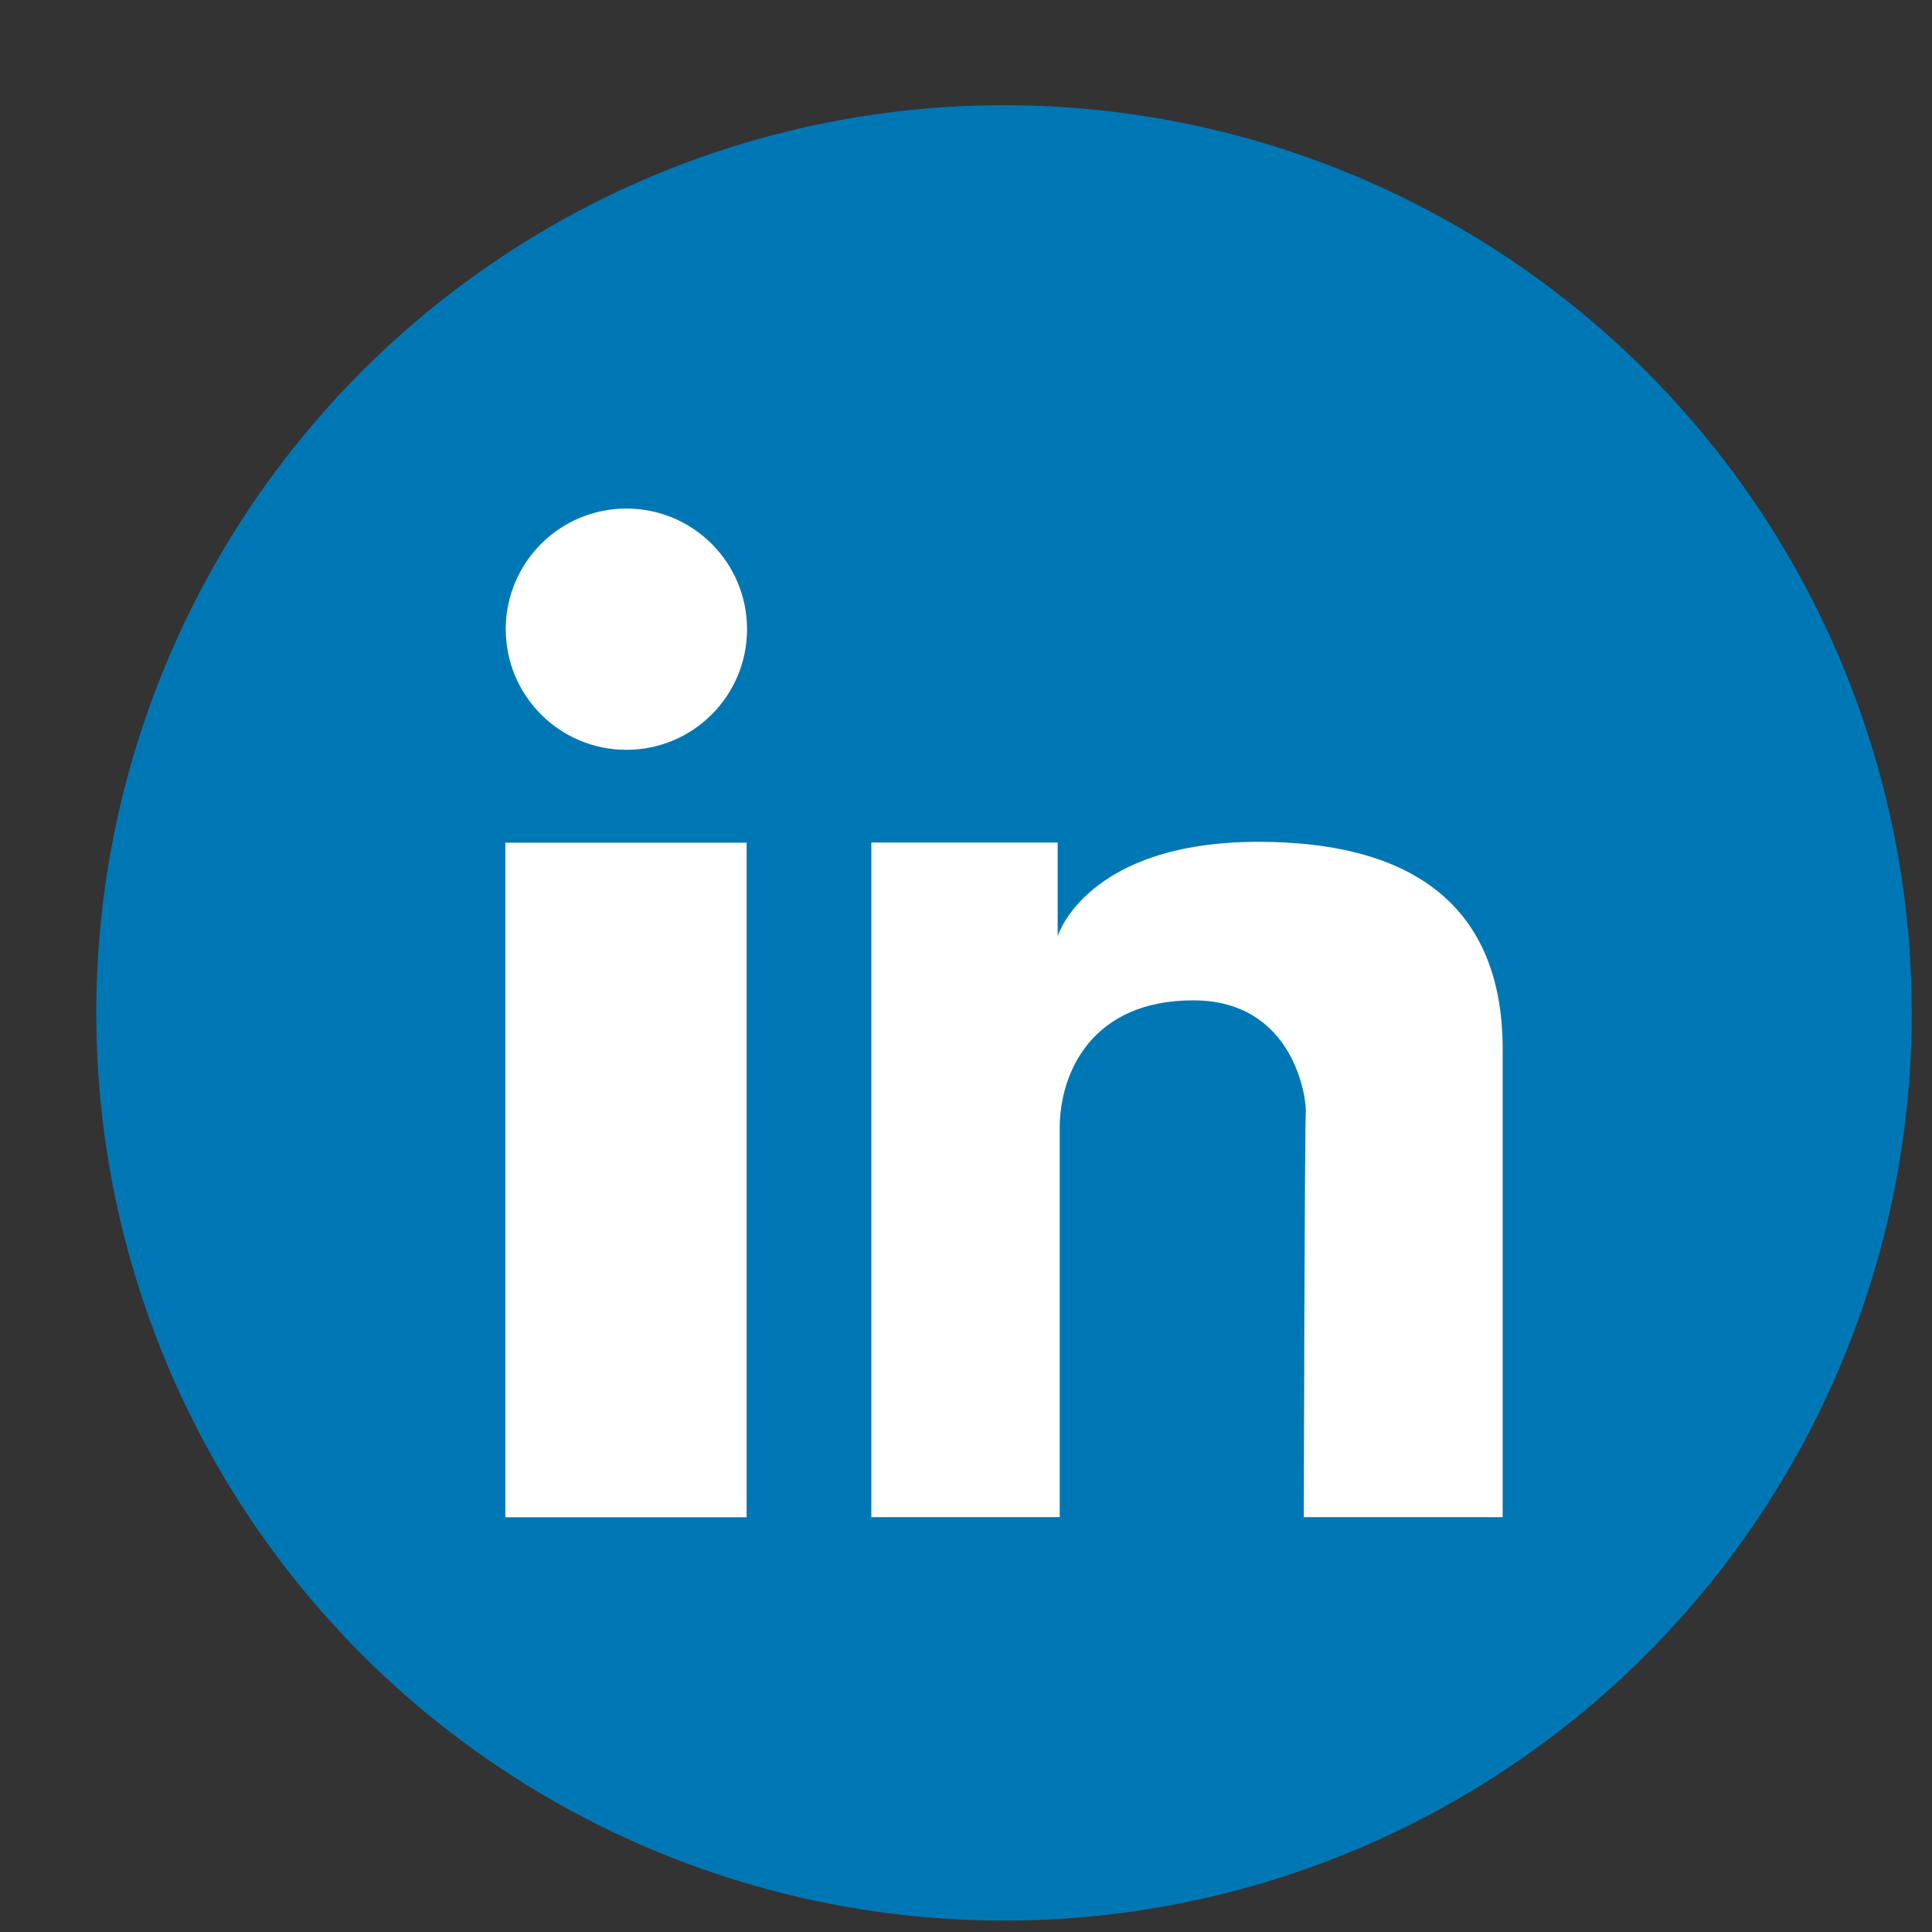
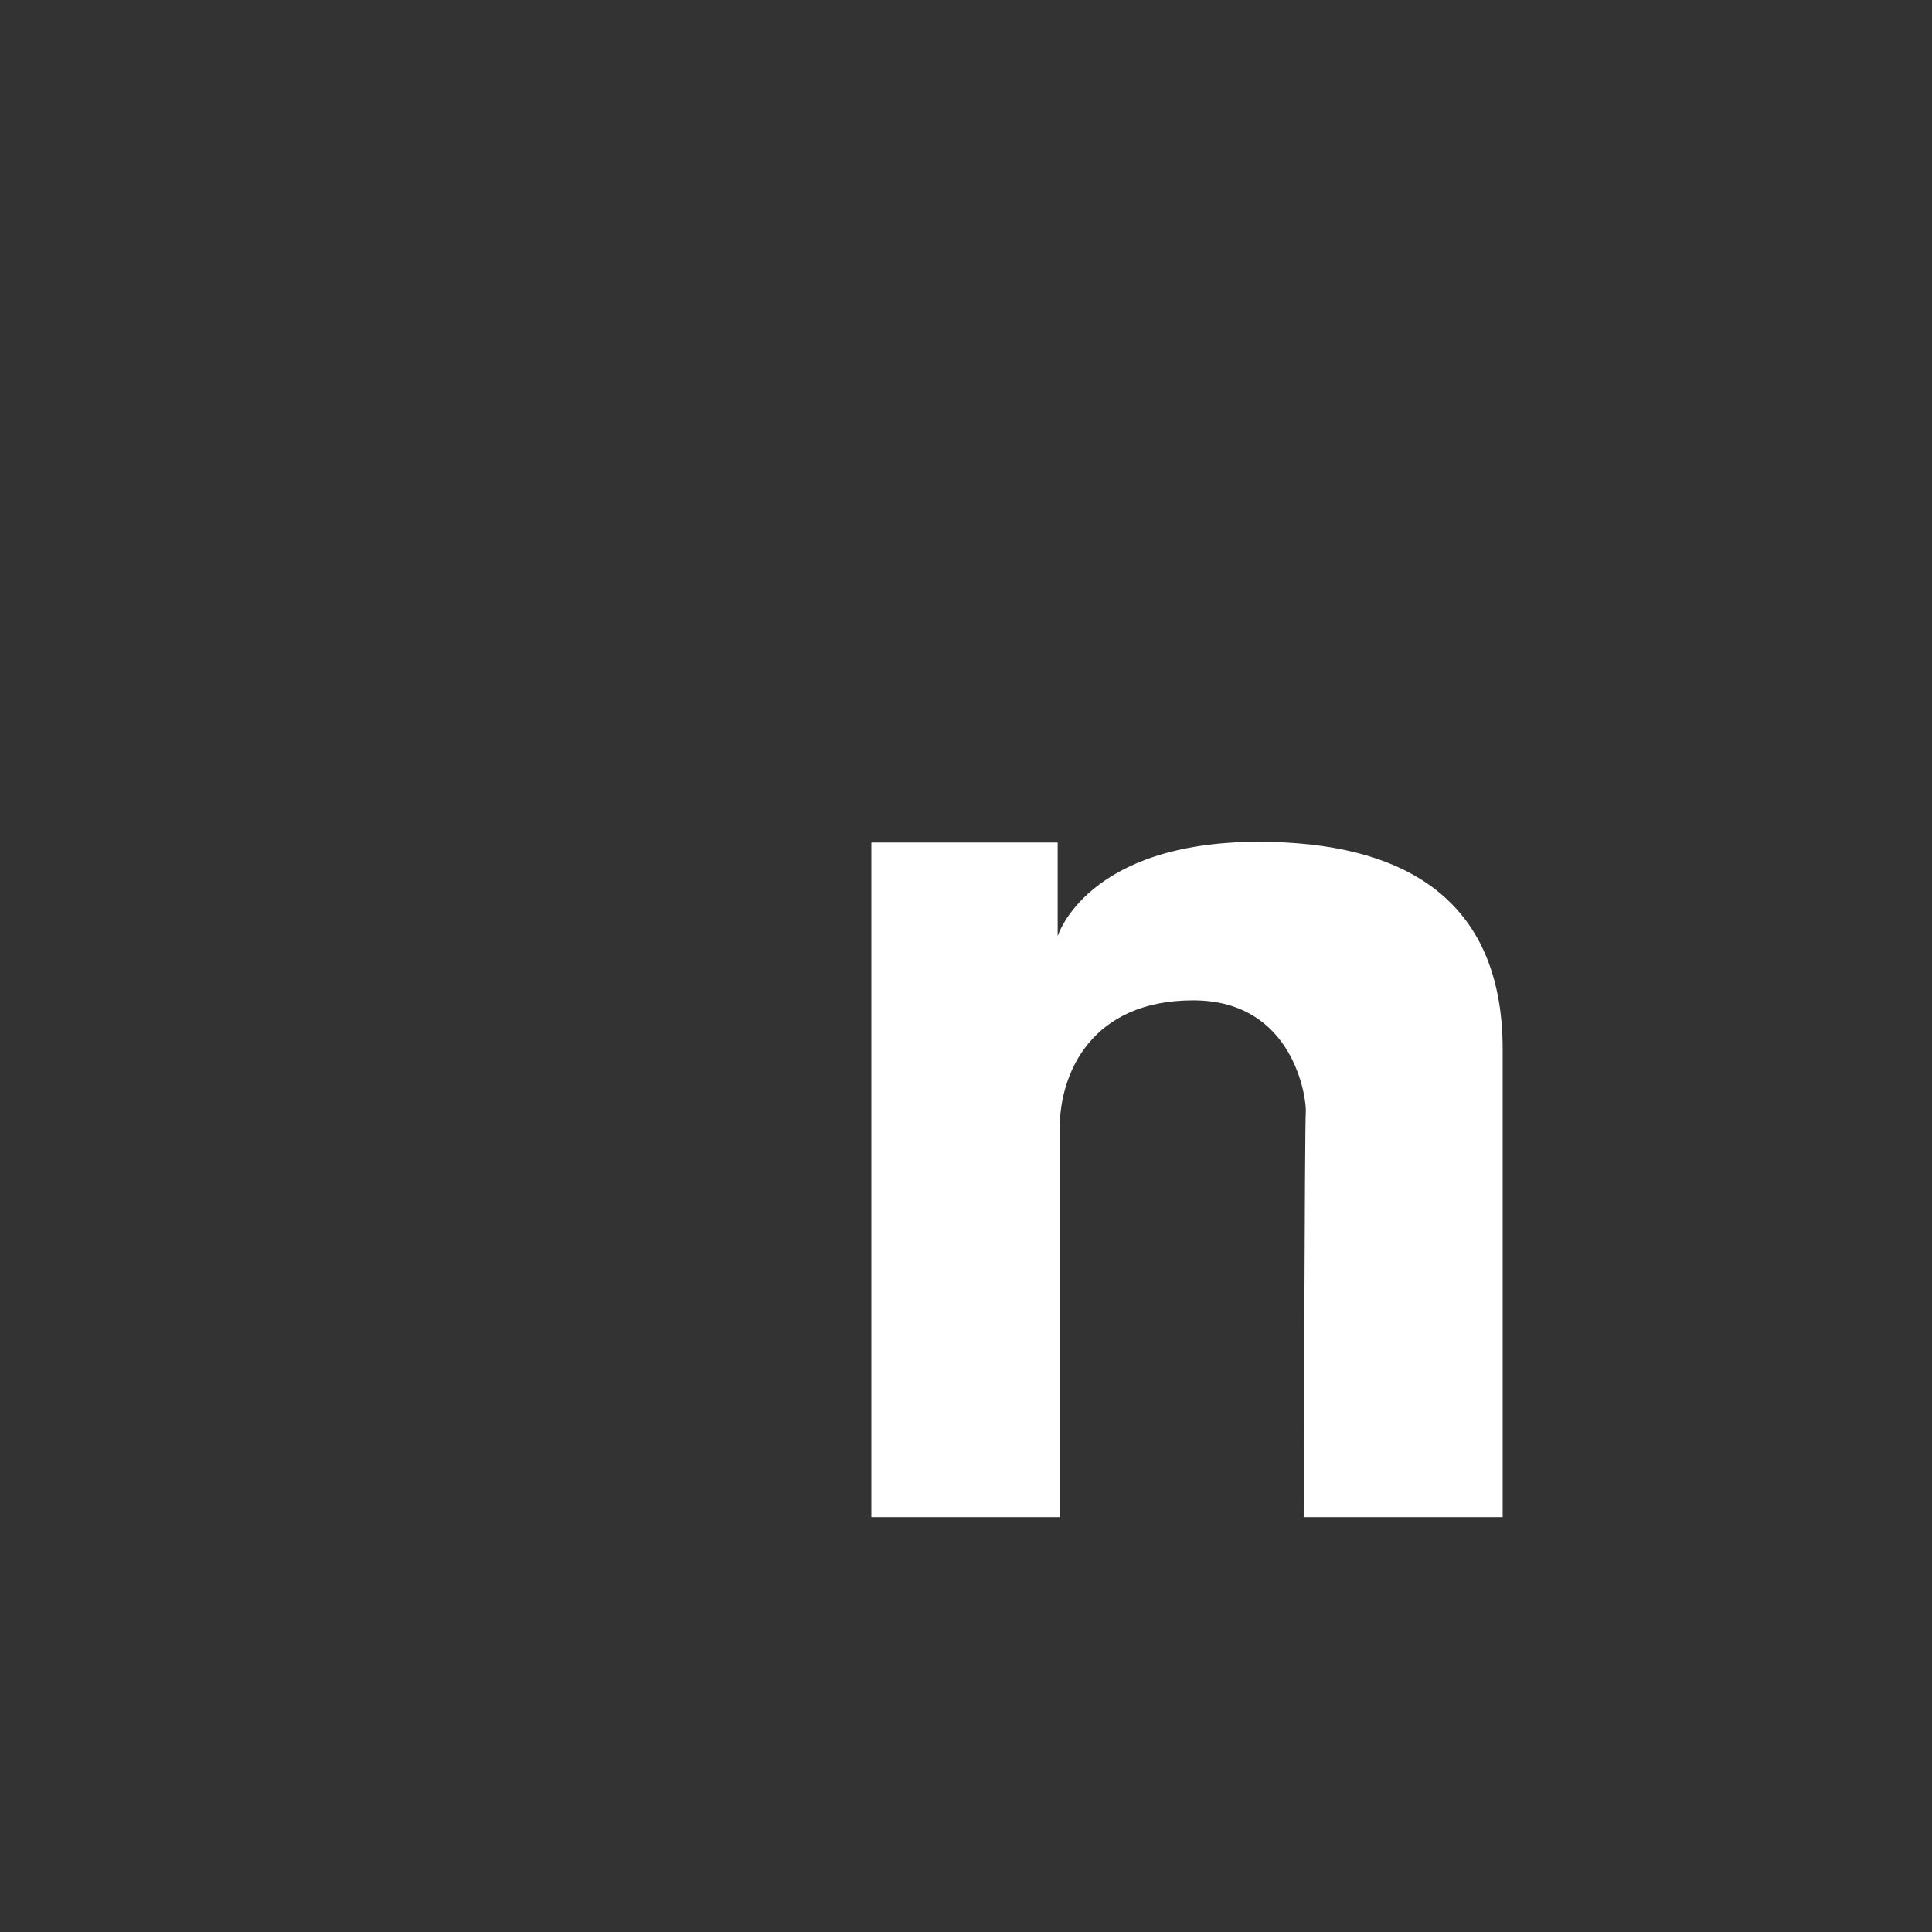
<svg xmlns="http://www.w3.org/2000/svg" width="18" height="18" viewBox="0 0 18 18" fill="none">
  <rect x="0" y="0" width="18" height="18" fill="#333333" stroke="none" />
  <g id="Group 1729">
    <g id="003-linkedin">
-       <circle id="Oval" cx="9.354" cy="9.437" r="8.457" fill="#0077B5" />
      <g id="Group">
-         <path id="Path" d="M4.708 7.851H6.956V14.136H4.708L4.708 7.851Z" fill="white" />
        <path id="Path_2" d="M11.726 7.843C10.121 7.843 9.854 8.722 9.854 8.722V7.85H8.118V14.135H9.873C9.873 14.135 9.873 11.022 9.873 10.511C9.873 9.996 10.17 9.32 11.117 9.32C12.061 9.32 12.173 10.244 12.166 10.357C12.155 10.47 12.147 14.135 12.147 14.135H14C14 14.135 14 10.56 14 9.775C14 8.357 13.053 7.843 11.726 7.843V7.843Z" fill="white" />
-         <ellipse id="Oval_2" cx="5.836" cy="5.862" rx="1.124" ry="1.124" fill="white" />
      </g>
    </g>
  </g>
</svg>